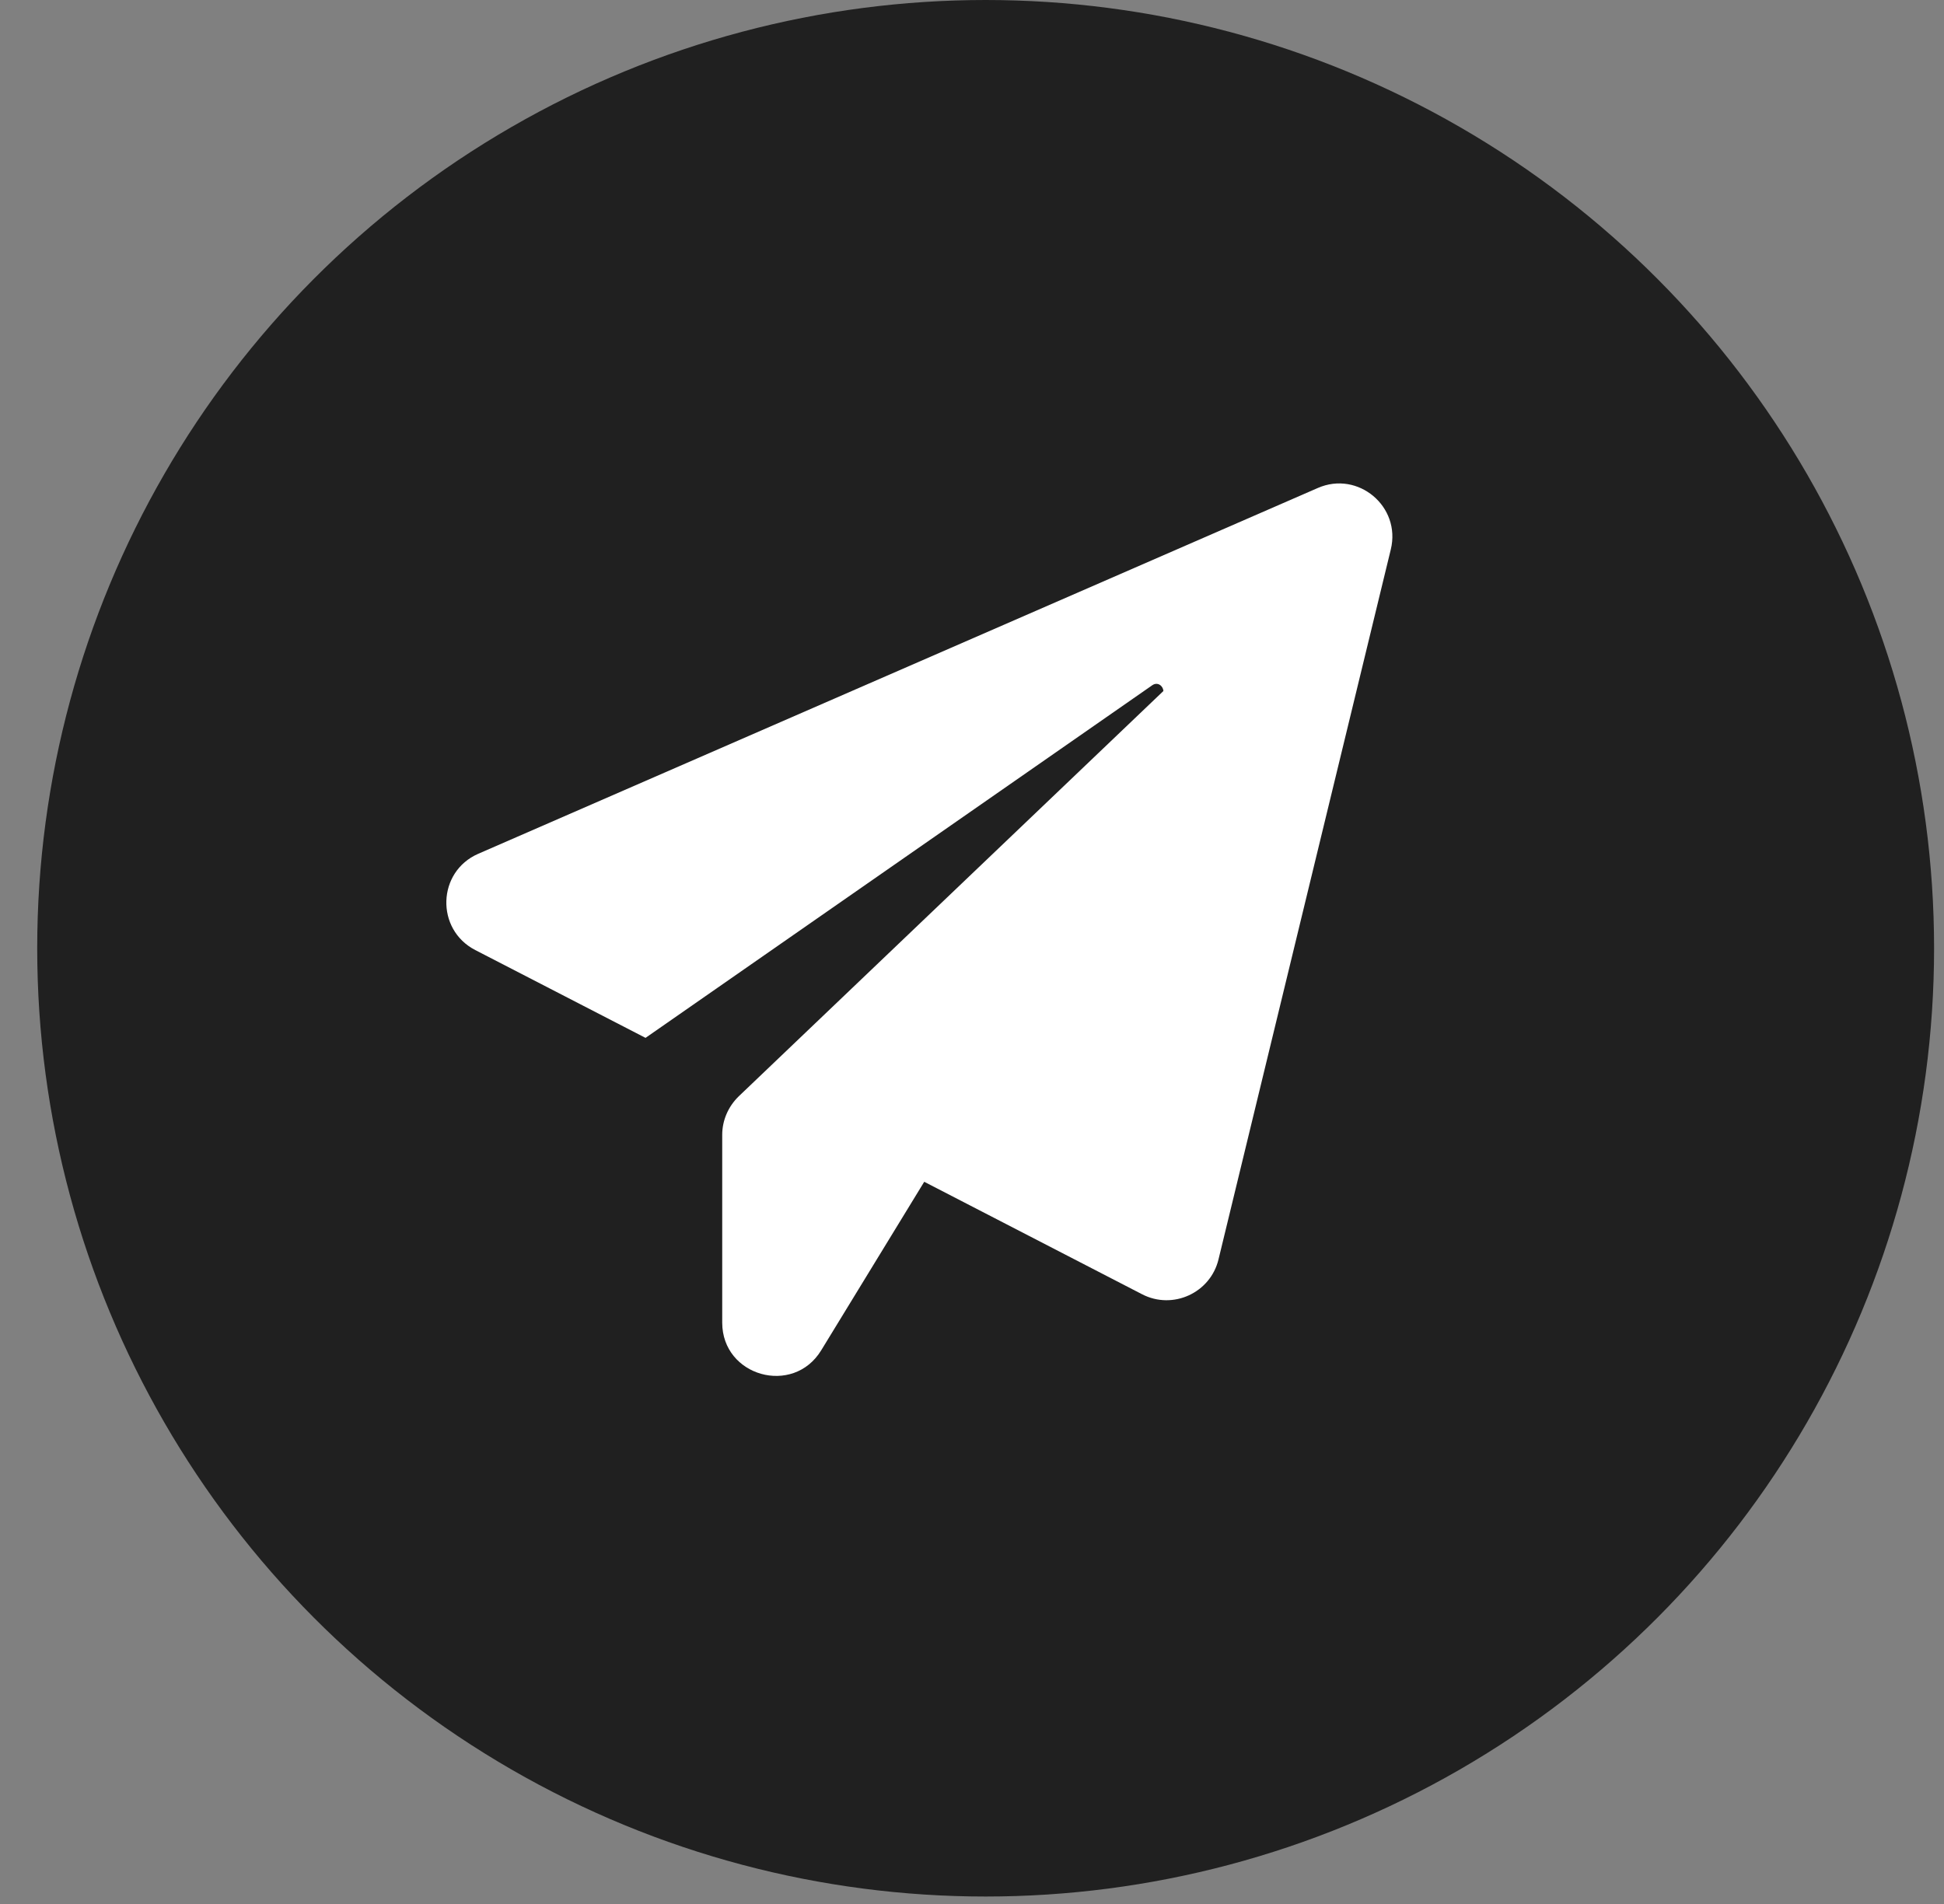
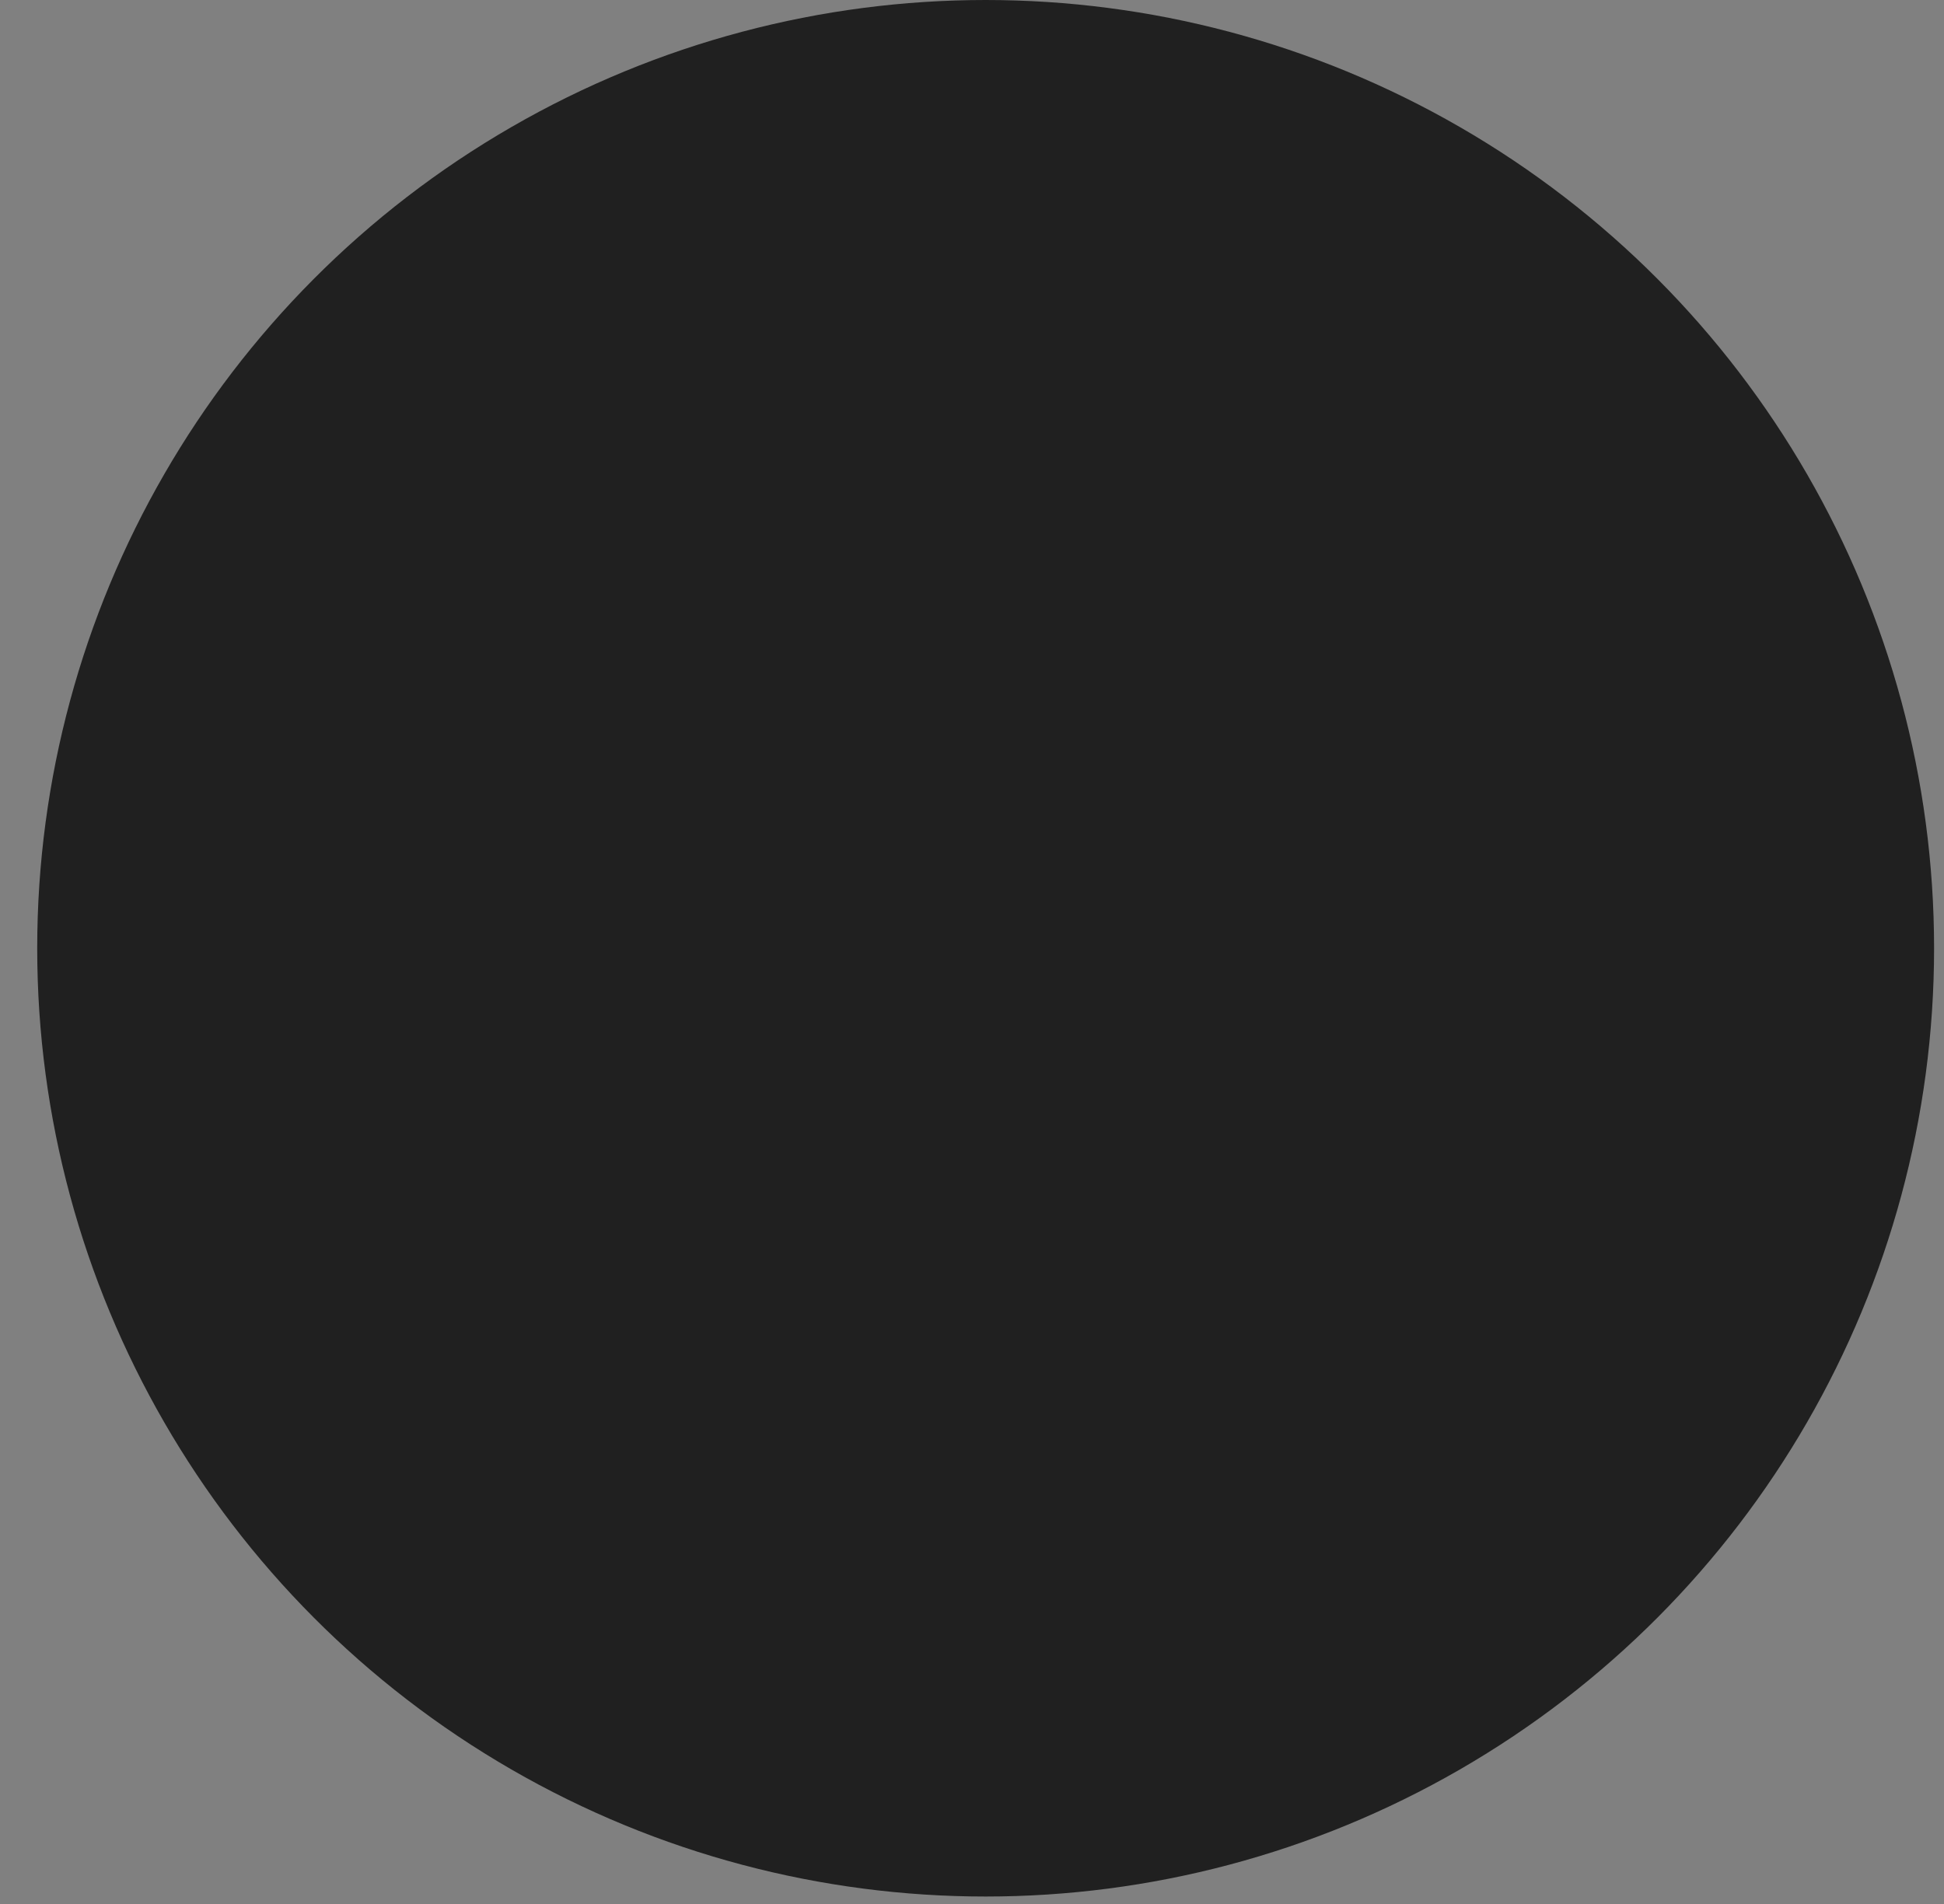
<svg xmlns="http://www.w3.org/2000/svg" width="49" height="48" viewBox="0 0 49 48" fill="none">
  <rect x="0" y="0" width="49" height="48" fill="#808080" stroke="none" />
  <circle cx="24.844" cy="23.906" r="23.906" fill="#202020" />
-   <path d="M35.056 13.852L30.713 31.751C30.509 32.594 29.563 33.029 28.788 32.629L23.296 29.793L20.699 34.042C19.992 35.2 18.204 34.698 18.204 33.344V28.609C18.204 28.243 18.357 27.894 18.621 27.638L29.325 17.42C29.316 17.292 29.18 17.181 29.044 17.275L16.271 26.165L11.979 23.951C10.974 23.432 11.017 21.976 12.055 21.524L33.217 12.302C34.23 11.859 35.32 12.77 35.056 13.852Z" fill="white" />
</svg>